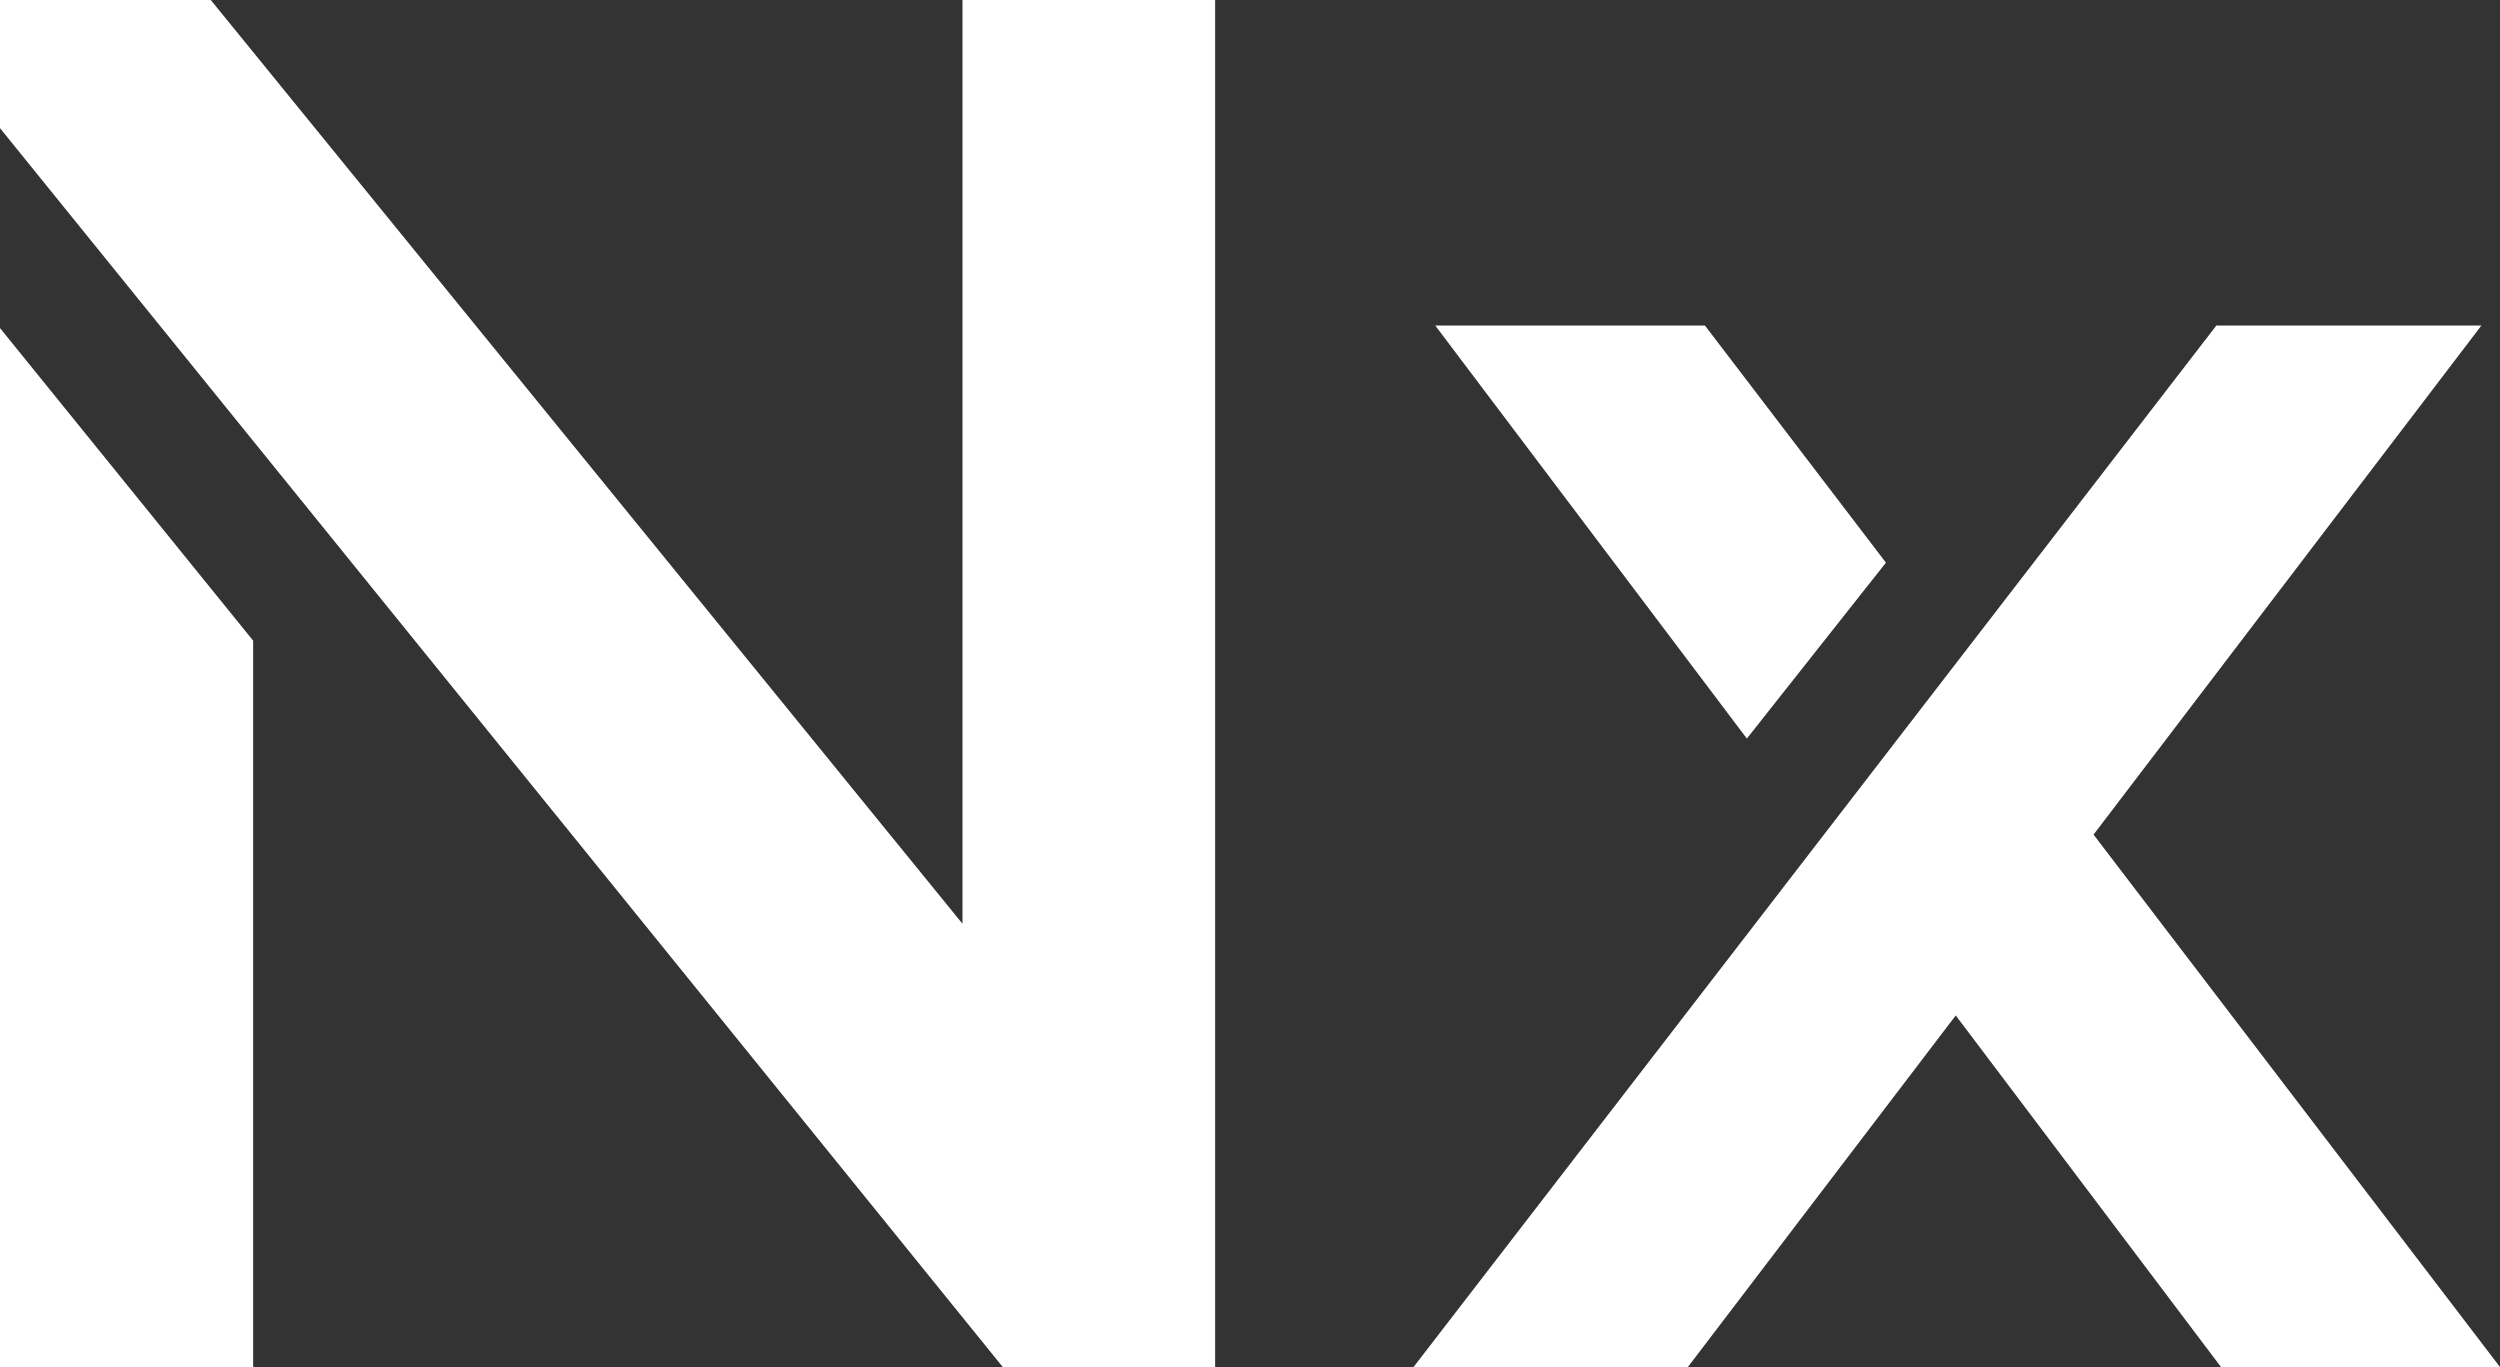
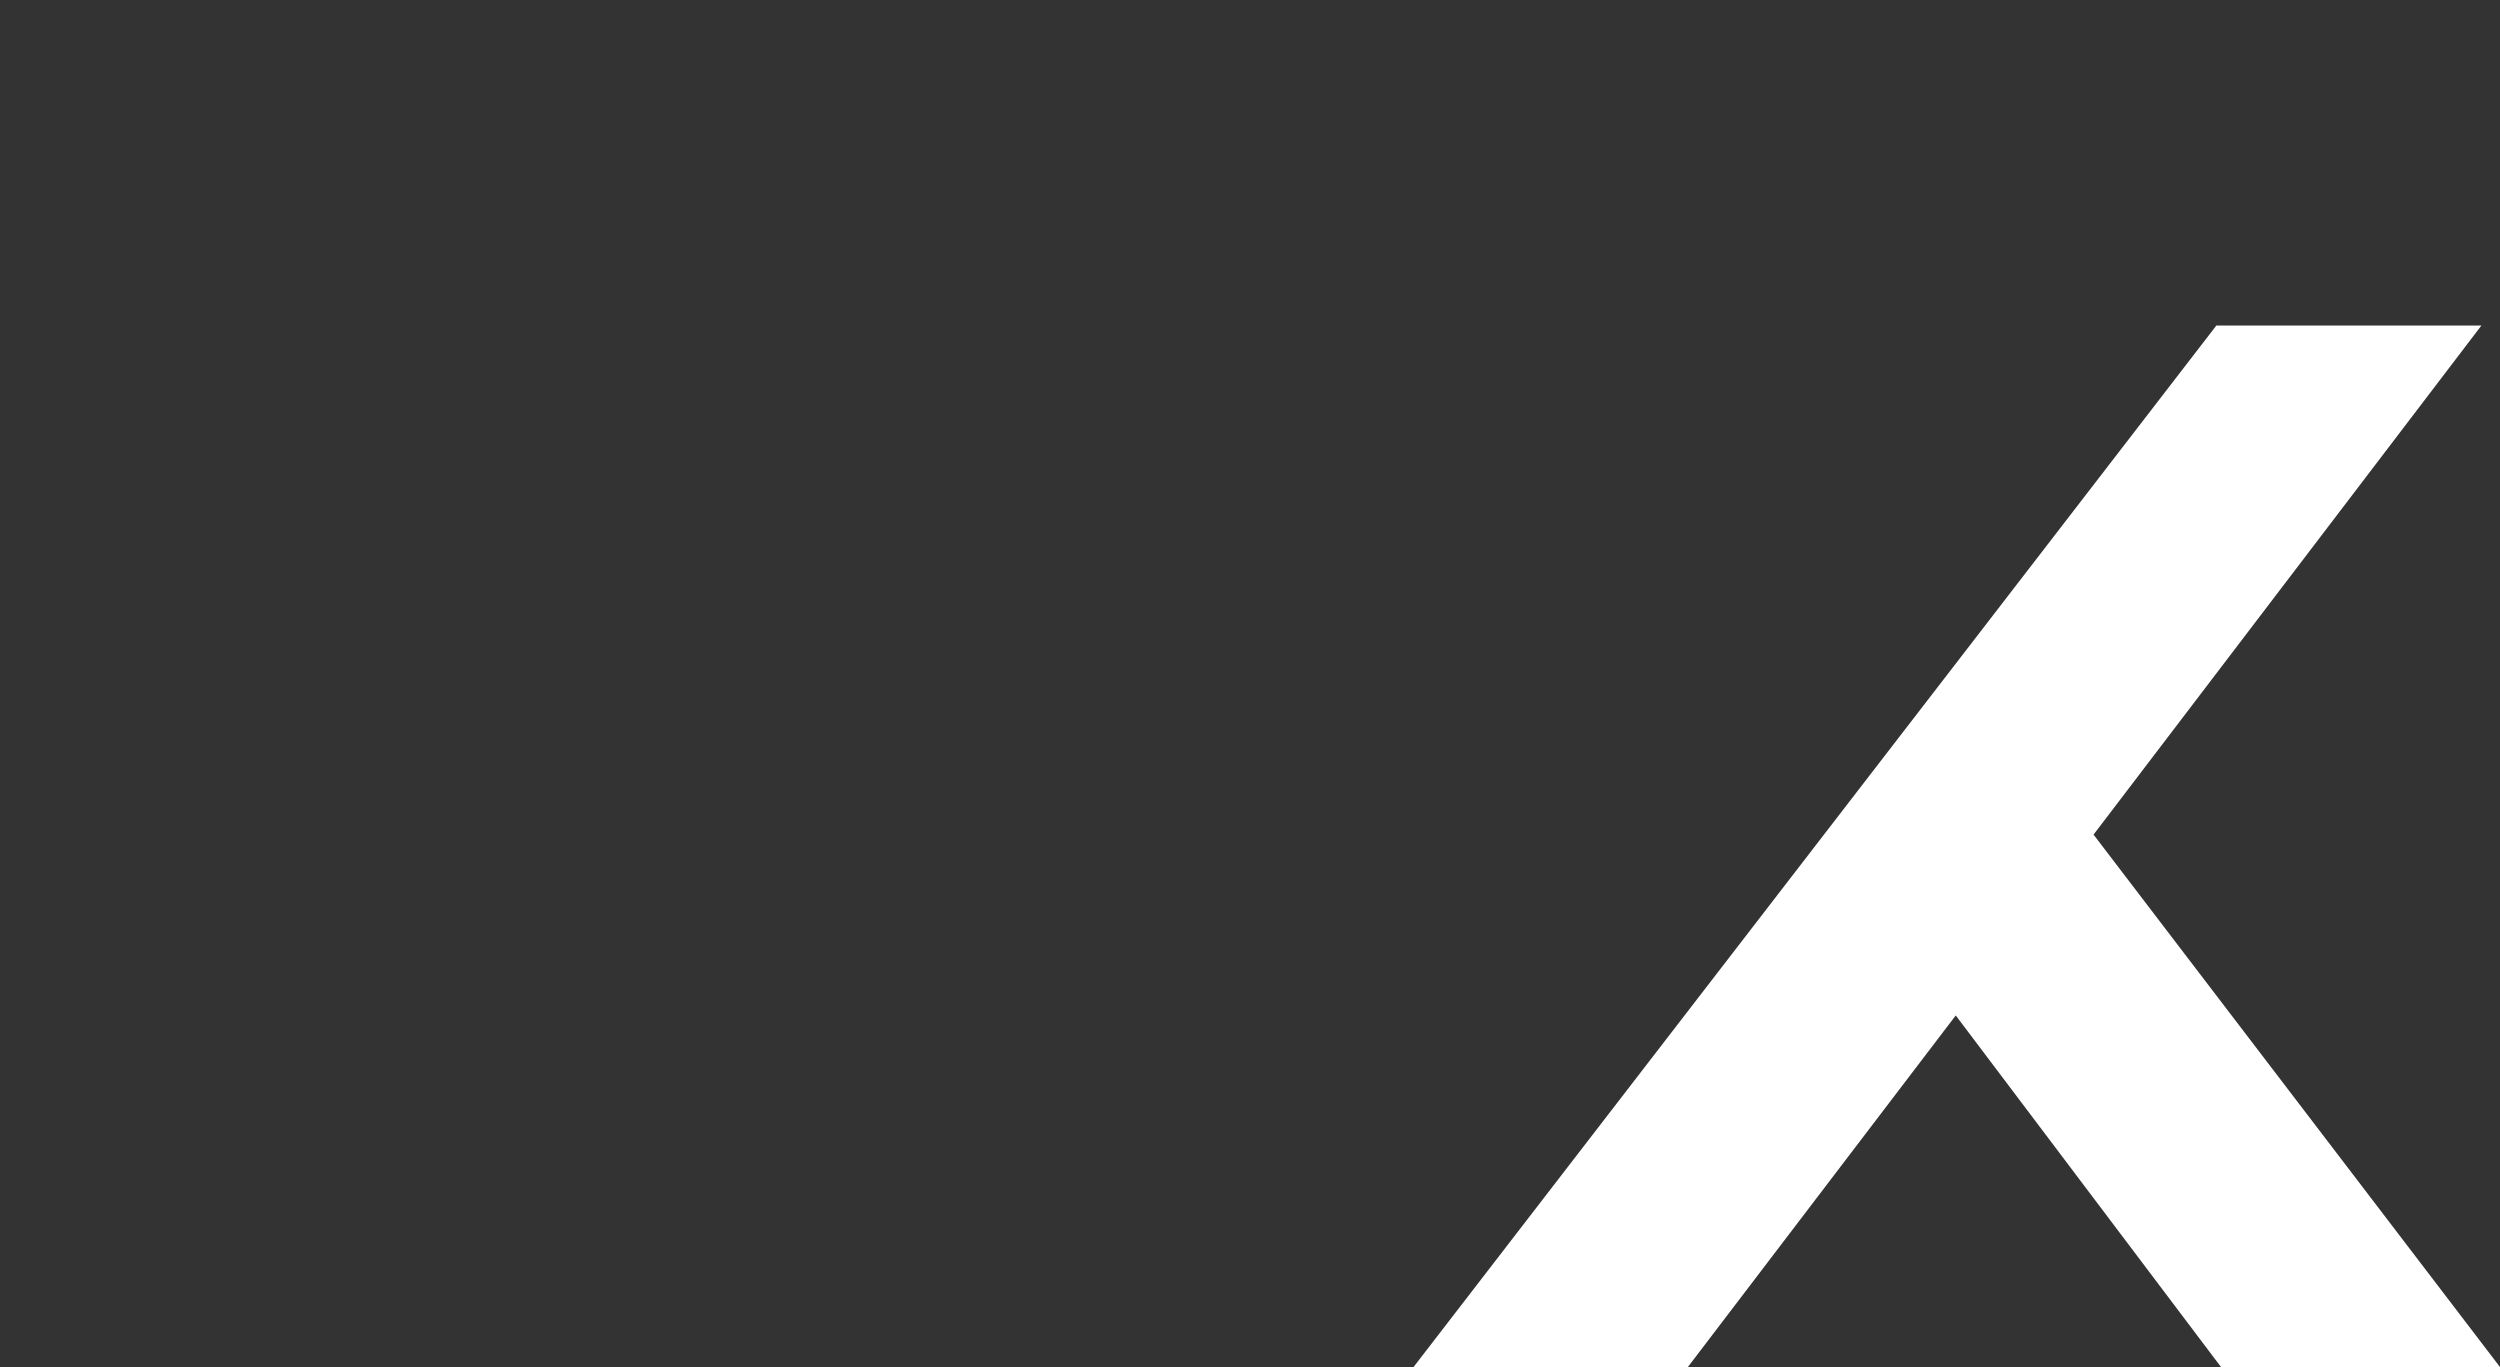
<svg xmlns="http://www.w3.org/2000/svg" id="Layer_1" data-name="Layer 1" viewBox="0 0 823.65 450.39">
  <rect x="0" y="0" width="823.65" height="450.39" fill="#333333" stroke="none" />
  <defs>
    <style>.cls-1{fill:#fff;}</style>
  </defs>
  <title>Nx</title>
-   <polygon class="cls-1" points="83.4 211.07 83.4 450.39 0 450.39 0 108.09 83.4 211.07" />
-   <polygon class="cls-1" points="400.34 0 400.34 450.39 330.38 450.39 0 42.22 0 0 69.44 0 317.1 304.34 317.1 0 400.34 0" />
-   <polygon class="cls-1" points="575.52 243.33 472.85 107.24 561.7 107.24 621.34 185.37 575.52 243.33" />
  <polygon class="cls-1" points="823.65 450.39 731.74 450.39 644.34 334.55 556.08 450.39 465.7 450.39 600.15 275.97 645.55 217.08 730.21 107.24 817.53 107.24 689.74 274.97 823.65 450.39" />
</svg>